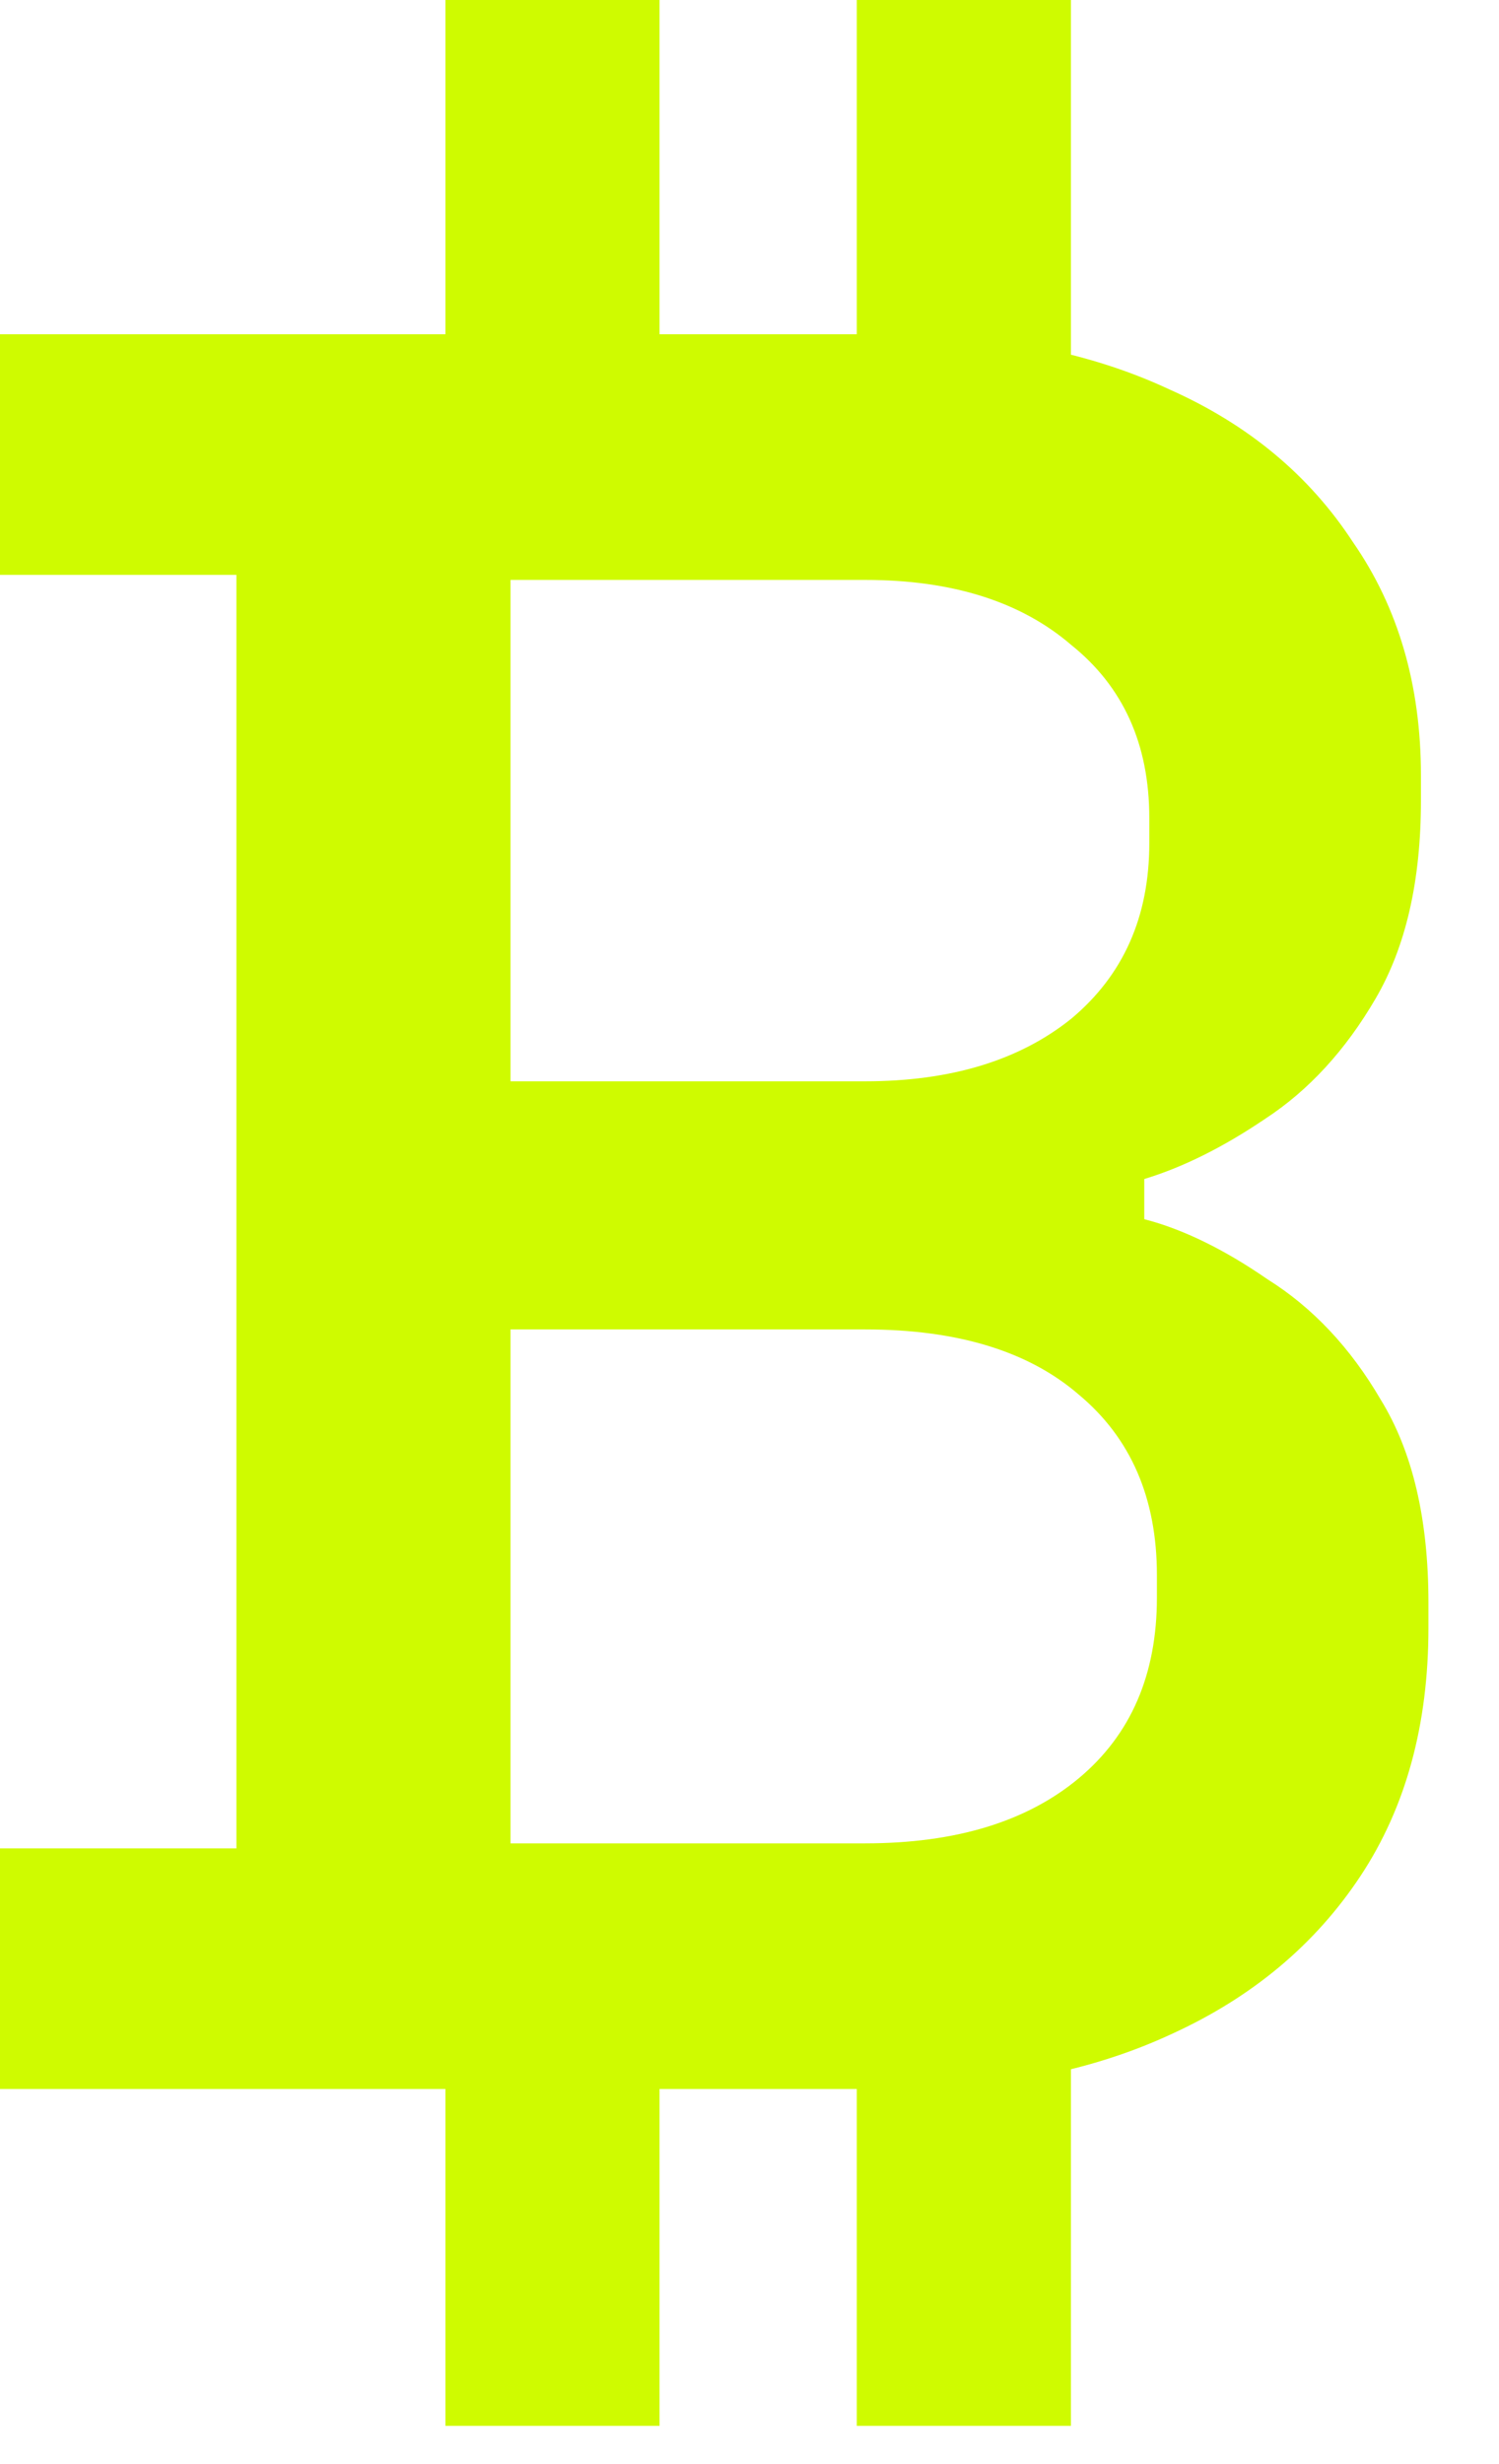
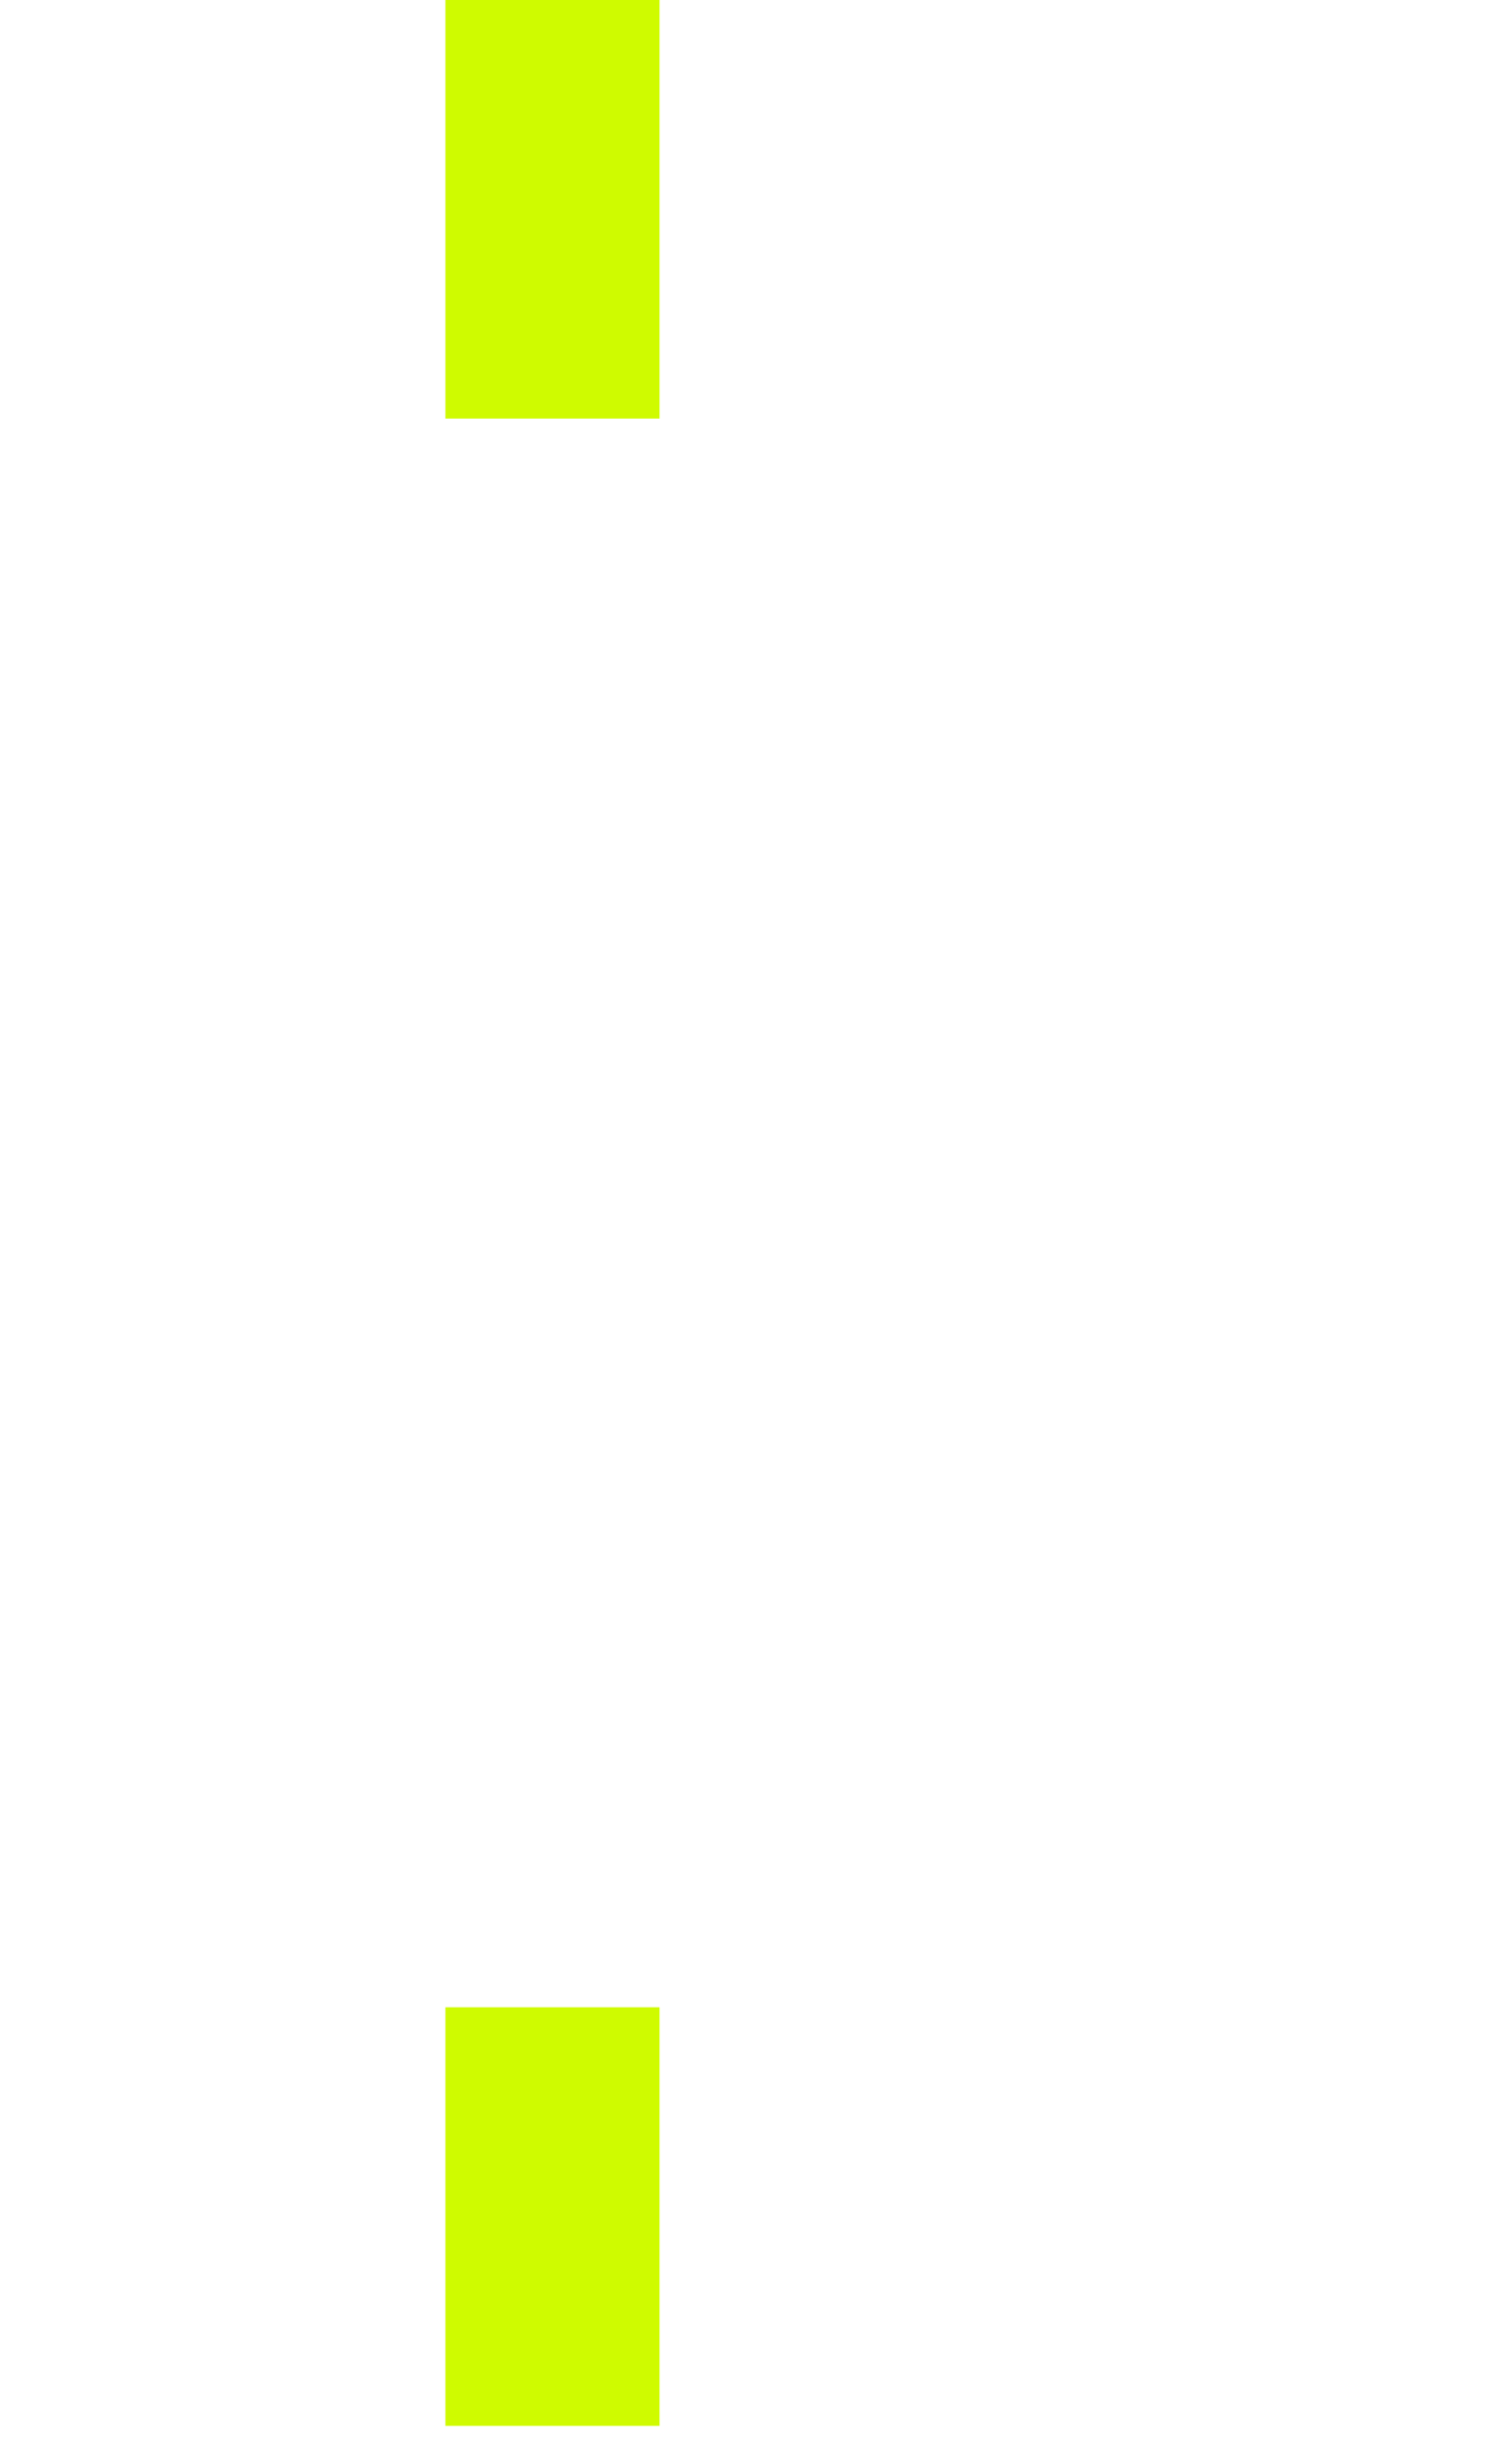
<svg xmlns="http://www.w3.org/2000/svg" width="14" height="23" viewBox="0 0 14 23" fill="none">
-   <path d="M0 19.499V17.253H2.208V5.366H0V3.12H8.338C9.325 3.12 10.186 3.291 10.922 3.635C11.658 3.962 12.23 4.438 12.637 5.062C13.059 5.67 13.271 6.396 13.271 7.238V7.472C13.271 8.221 13.13 8.837 12.848 9.32C12.566 9.804 12.222 10.178 11.815 10.444C11.423 10.709 11.047 10.896 10.687 11.005V11.38C11.047 11.473 11.431 11.66 11.838 11.941C12.261 12.206 12.613 12.581 12.895 13.064C13.193 13.548 13.341 14.18 13.341 14.96V15.194C13.341 16.098 13.13 16.87 12.707 17.51C12.284 18.15 11.697 18.641 10.946 18.984C10.21 19.327 9.356 19.499 8.385 19.499H0ZM4.768 17.206H8.08C8.926 17.206 9.591 17.003 10.076 16.598C10.562 16.192 10.805 15.63 10.805 14.913V14.702C10.805 13.985 10.562 13.423 10.076 13.018C9.607 12.612 8.941 12.409 8.08 12.409H4.768V17.206ZM4.768 10.093H8.08C8.879 10.093 9.521 9.898 10.006 9.508C10.492 9.102 10.734 8.556 10.734 7.87V7.636C10.734 6.949 10.492 6.411 10.006 6.021C9.536 5.616 8.894 5.413 8.08 5.413H4.768V10.093Z" fill="#CFFB00" />
  <path d="M5.16 3.907V0" stroke="#CFFB00" stroke-width="2" />
-   <path d="M9.002 3.907V0" stroke="#CFFB00" stroke-width="2" />
  <path d="M5.16 22.643V18.736" stroke="#CFFB00" stroke-width="2" />
-   <path d="M9.002 22.643V18.736" stroke="#CFFB00" stroke-width="2" />
</svg>